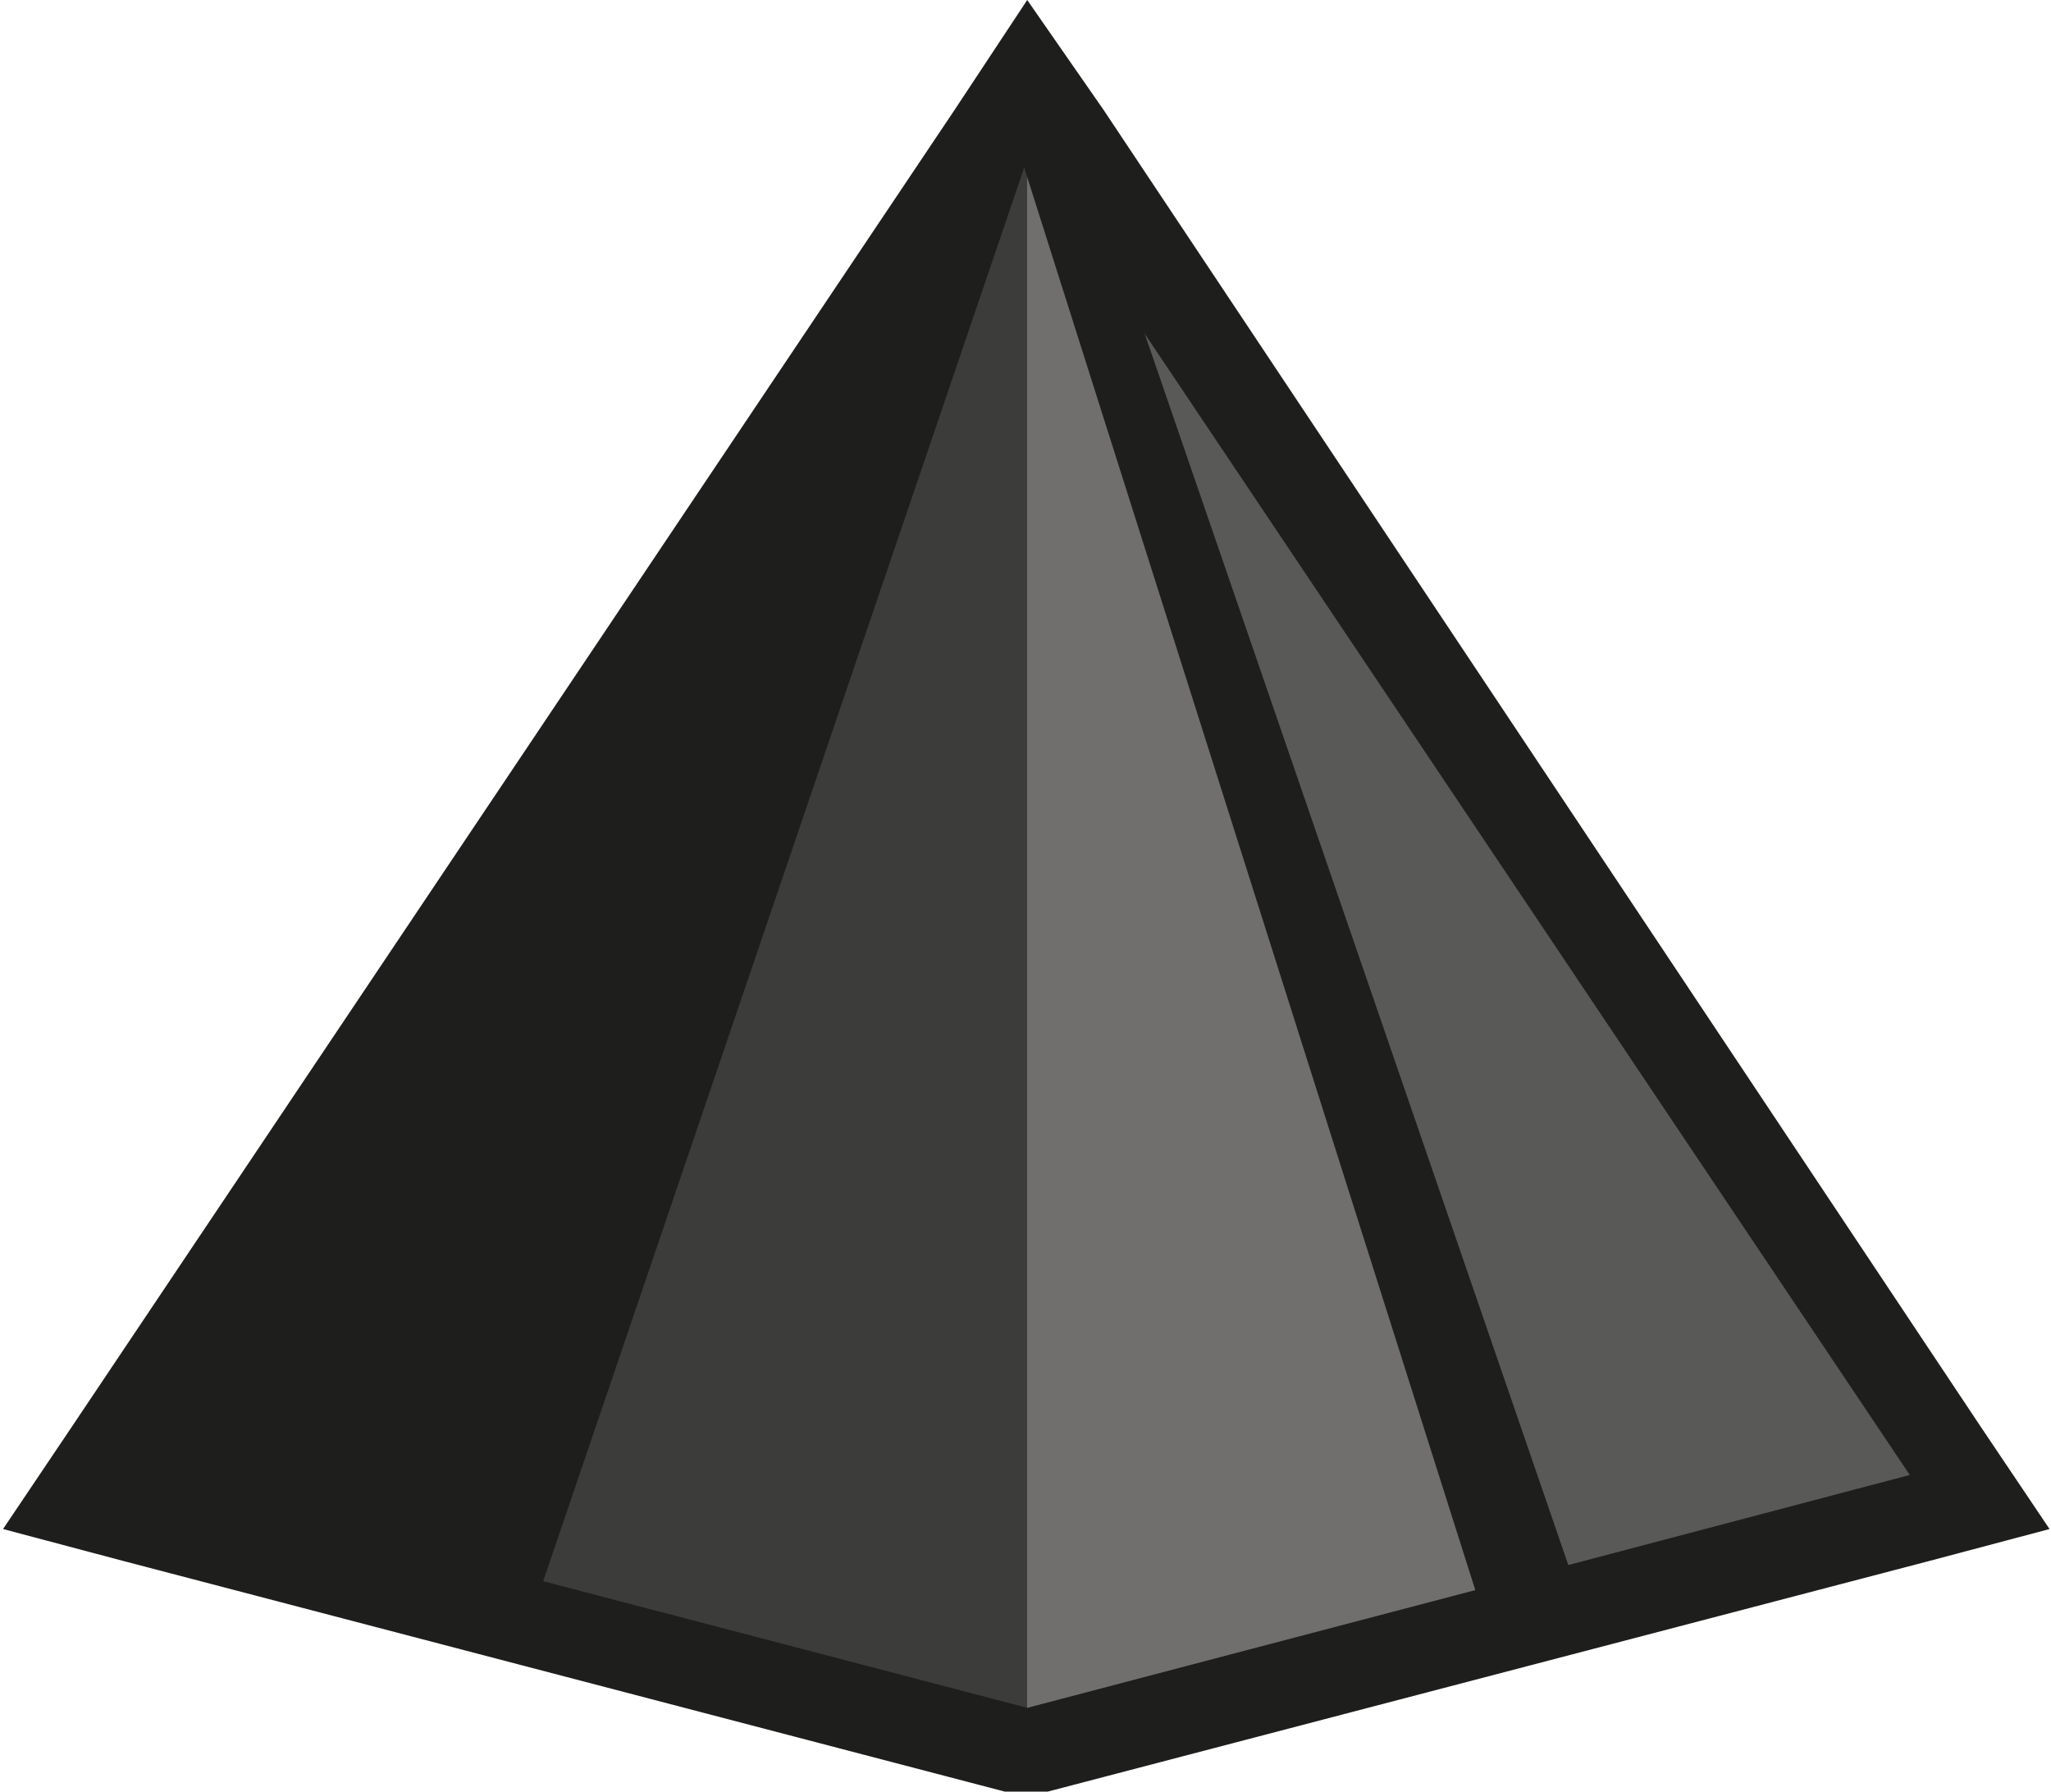
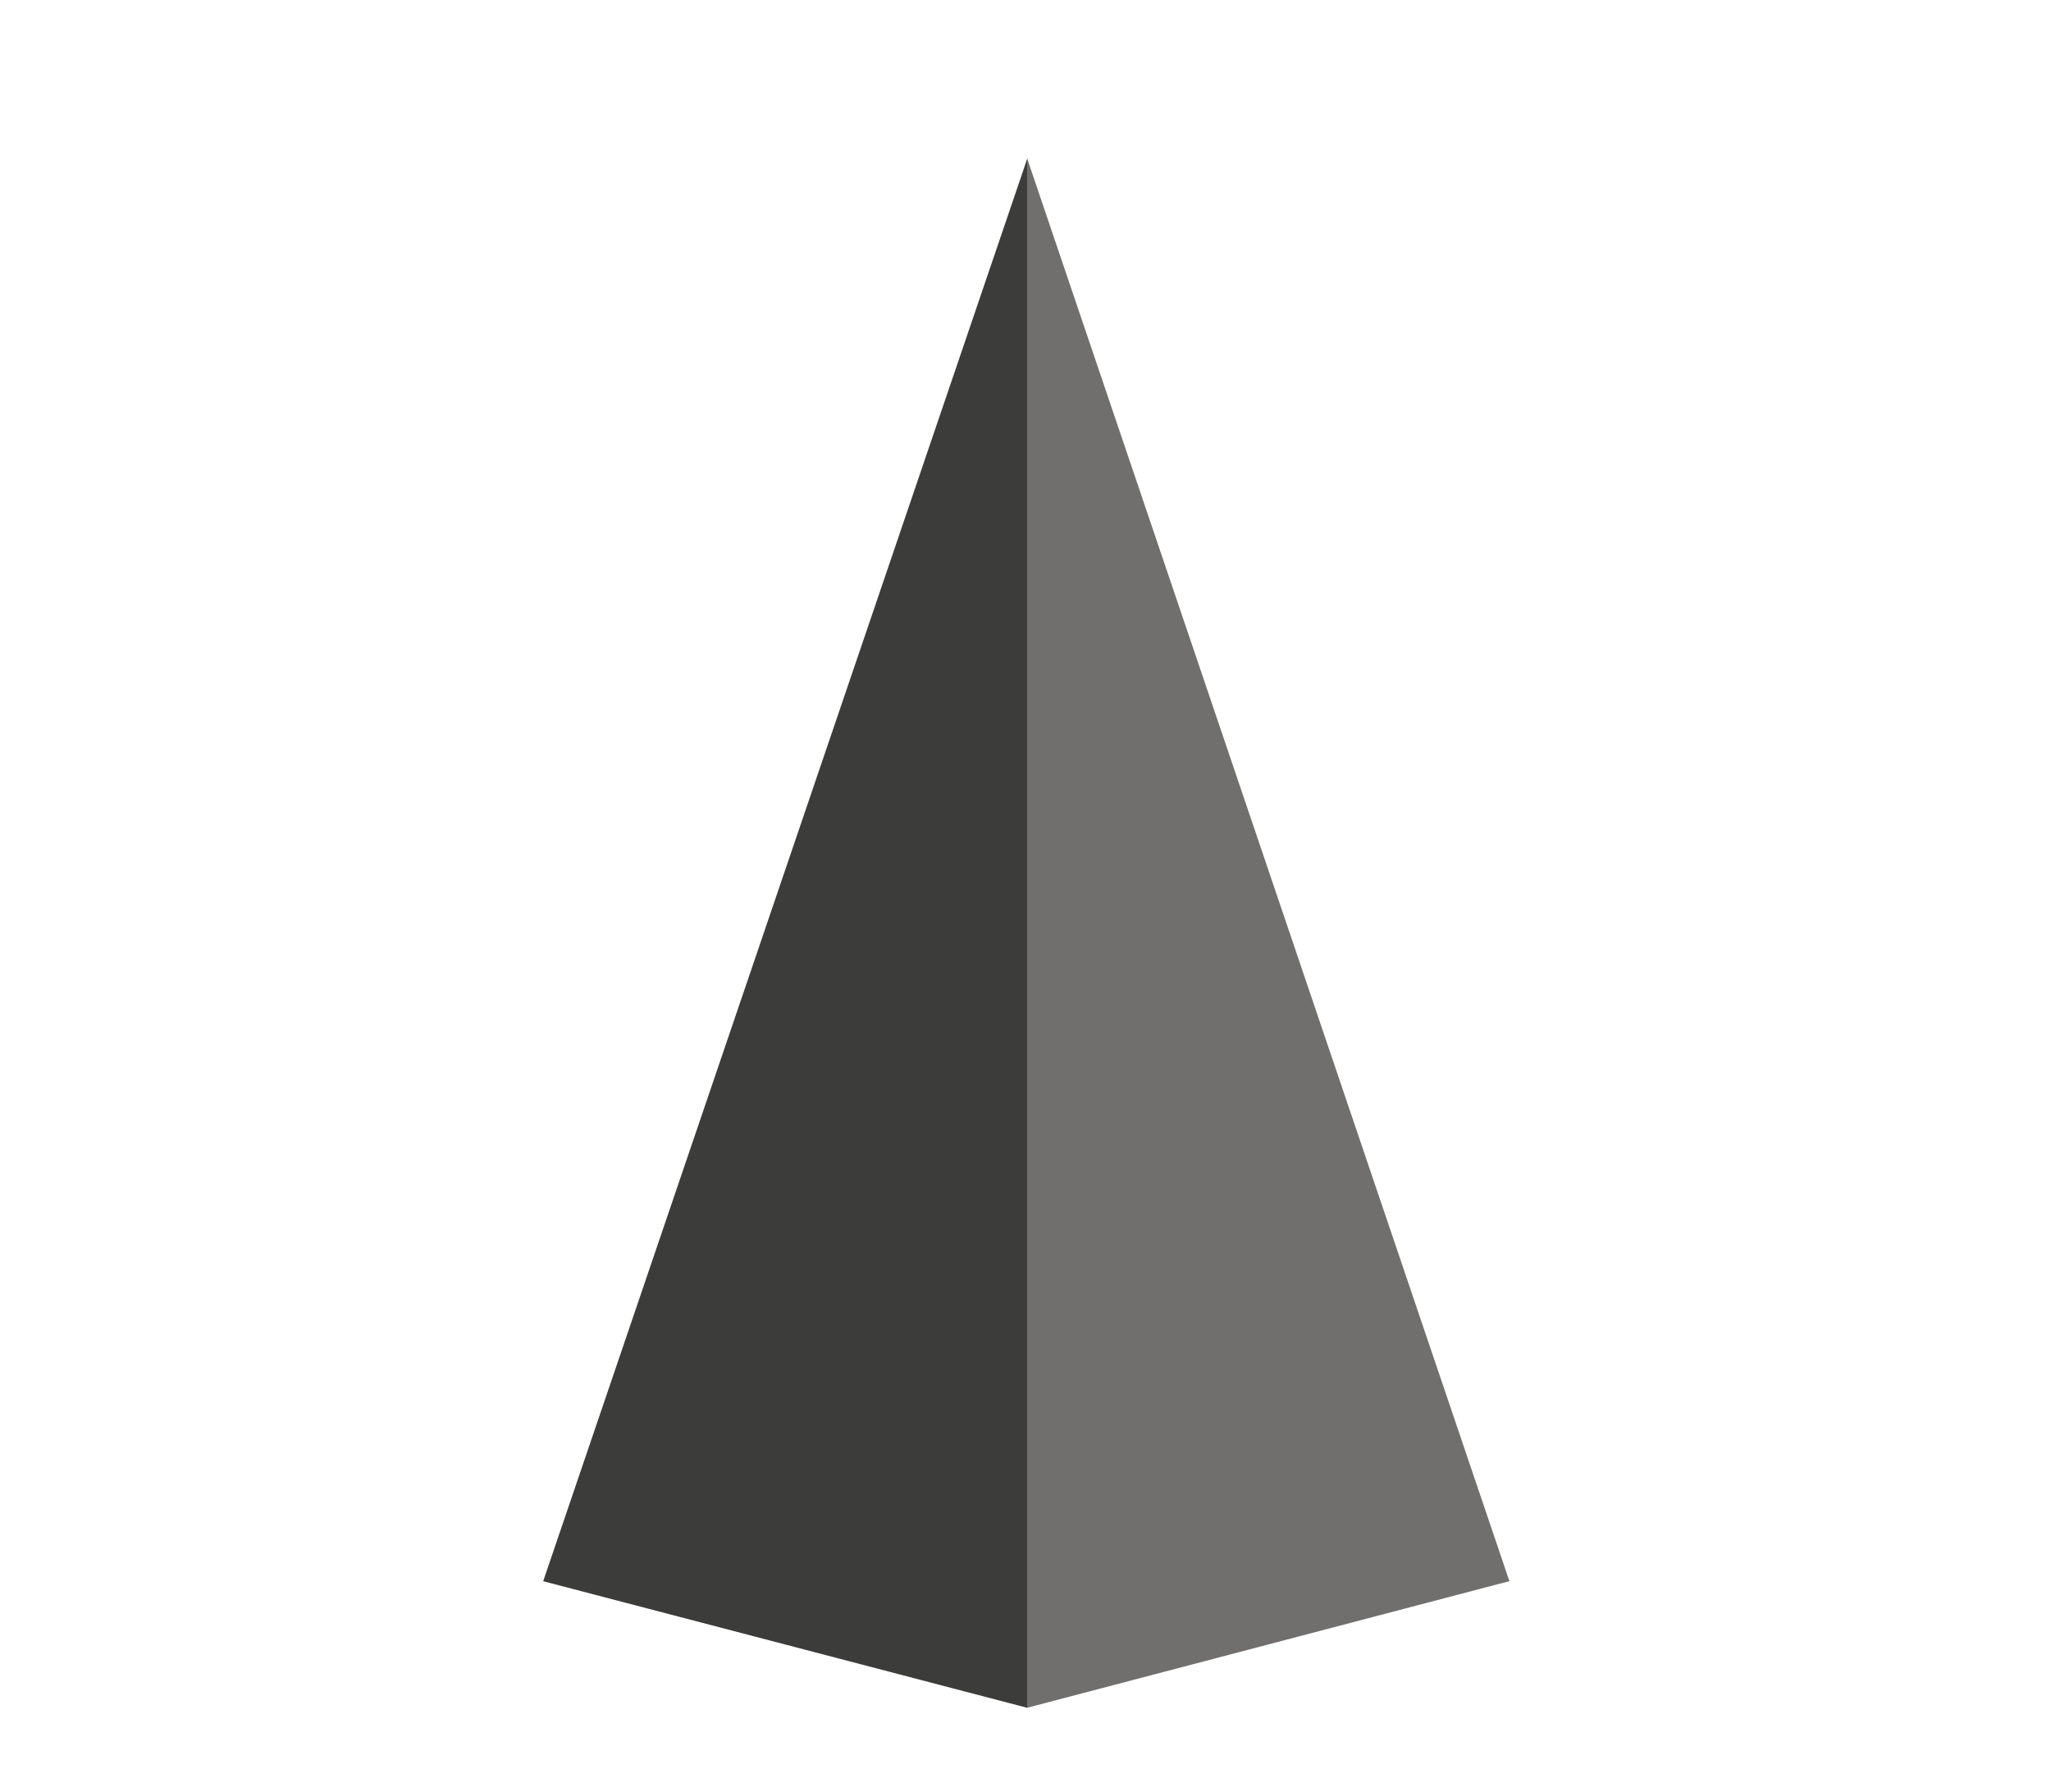
<svg xmlns="http://www.w3.org/2000/svg" width="79" height="69" viewBox="0 0 79 69" fill="none">
-   <path d="M2.852 57.883L39.575 3.084L76.227 57.883L39.575 67.494L2.852 57.883Z" fill="#1E1F1D" />
-   <path d="M39.566 6.097L73.492 56.807L39.566 65.772L20.917 60.895L5.568 56.807L39.566 6.097ZM39.566 0L36.769 4.232L2.771 54.942L0.117 58.887L4.707 60.106L20.057 64.123L38.705 69H39.566H40.355L74.353 60.106L78.944 58.887L76.29 54.942L42.507 4.232L39.566 0Z" fill="#1E1F1D" />
-   <path d="M39.562 56.662V6.096L73.56 56.805L39.562 65.771V56.662Z" fill="#595957" />
  <path d="M39.571 6.098L20.922 60.896L39.571 65.773V6.098Z" fill="#3C3C3B" />
  <path d="M39.562 6.096L58.139 60.894L39.562 65.771V6.096Z" fill="#716F6E" />
-   <path d="M39.016 5.087L57.306 62.755L60.892 61.679L41.024 3.939L39.016 5.087Z" fill="#1E1F1D" />
</svg>